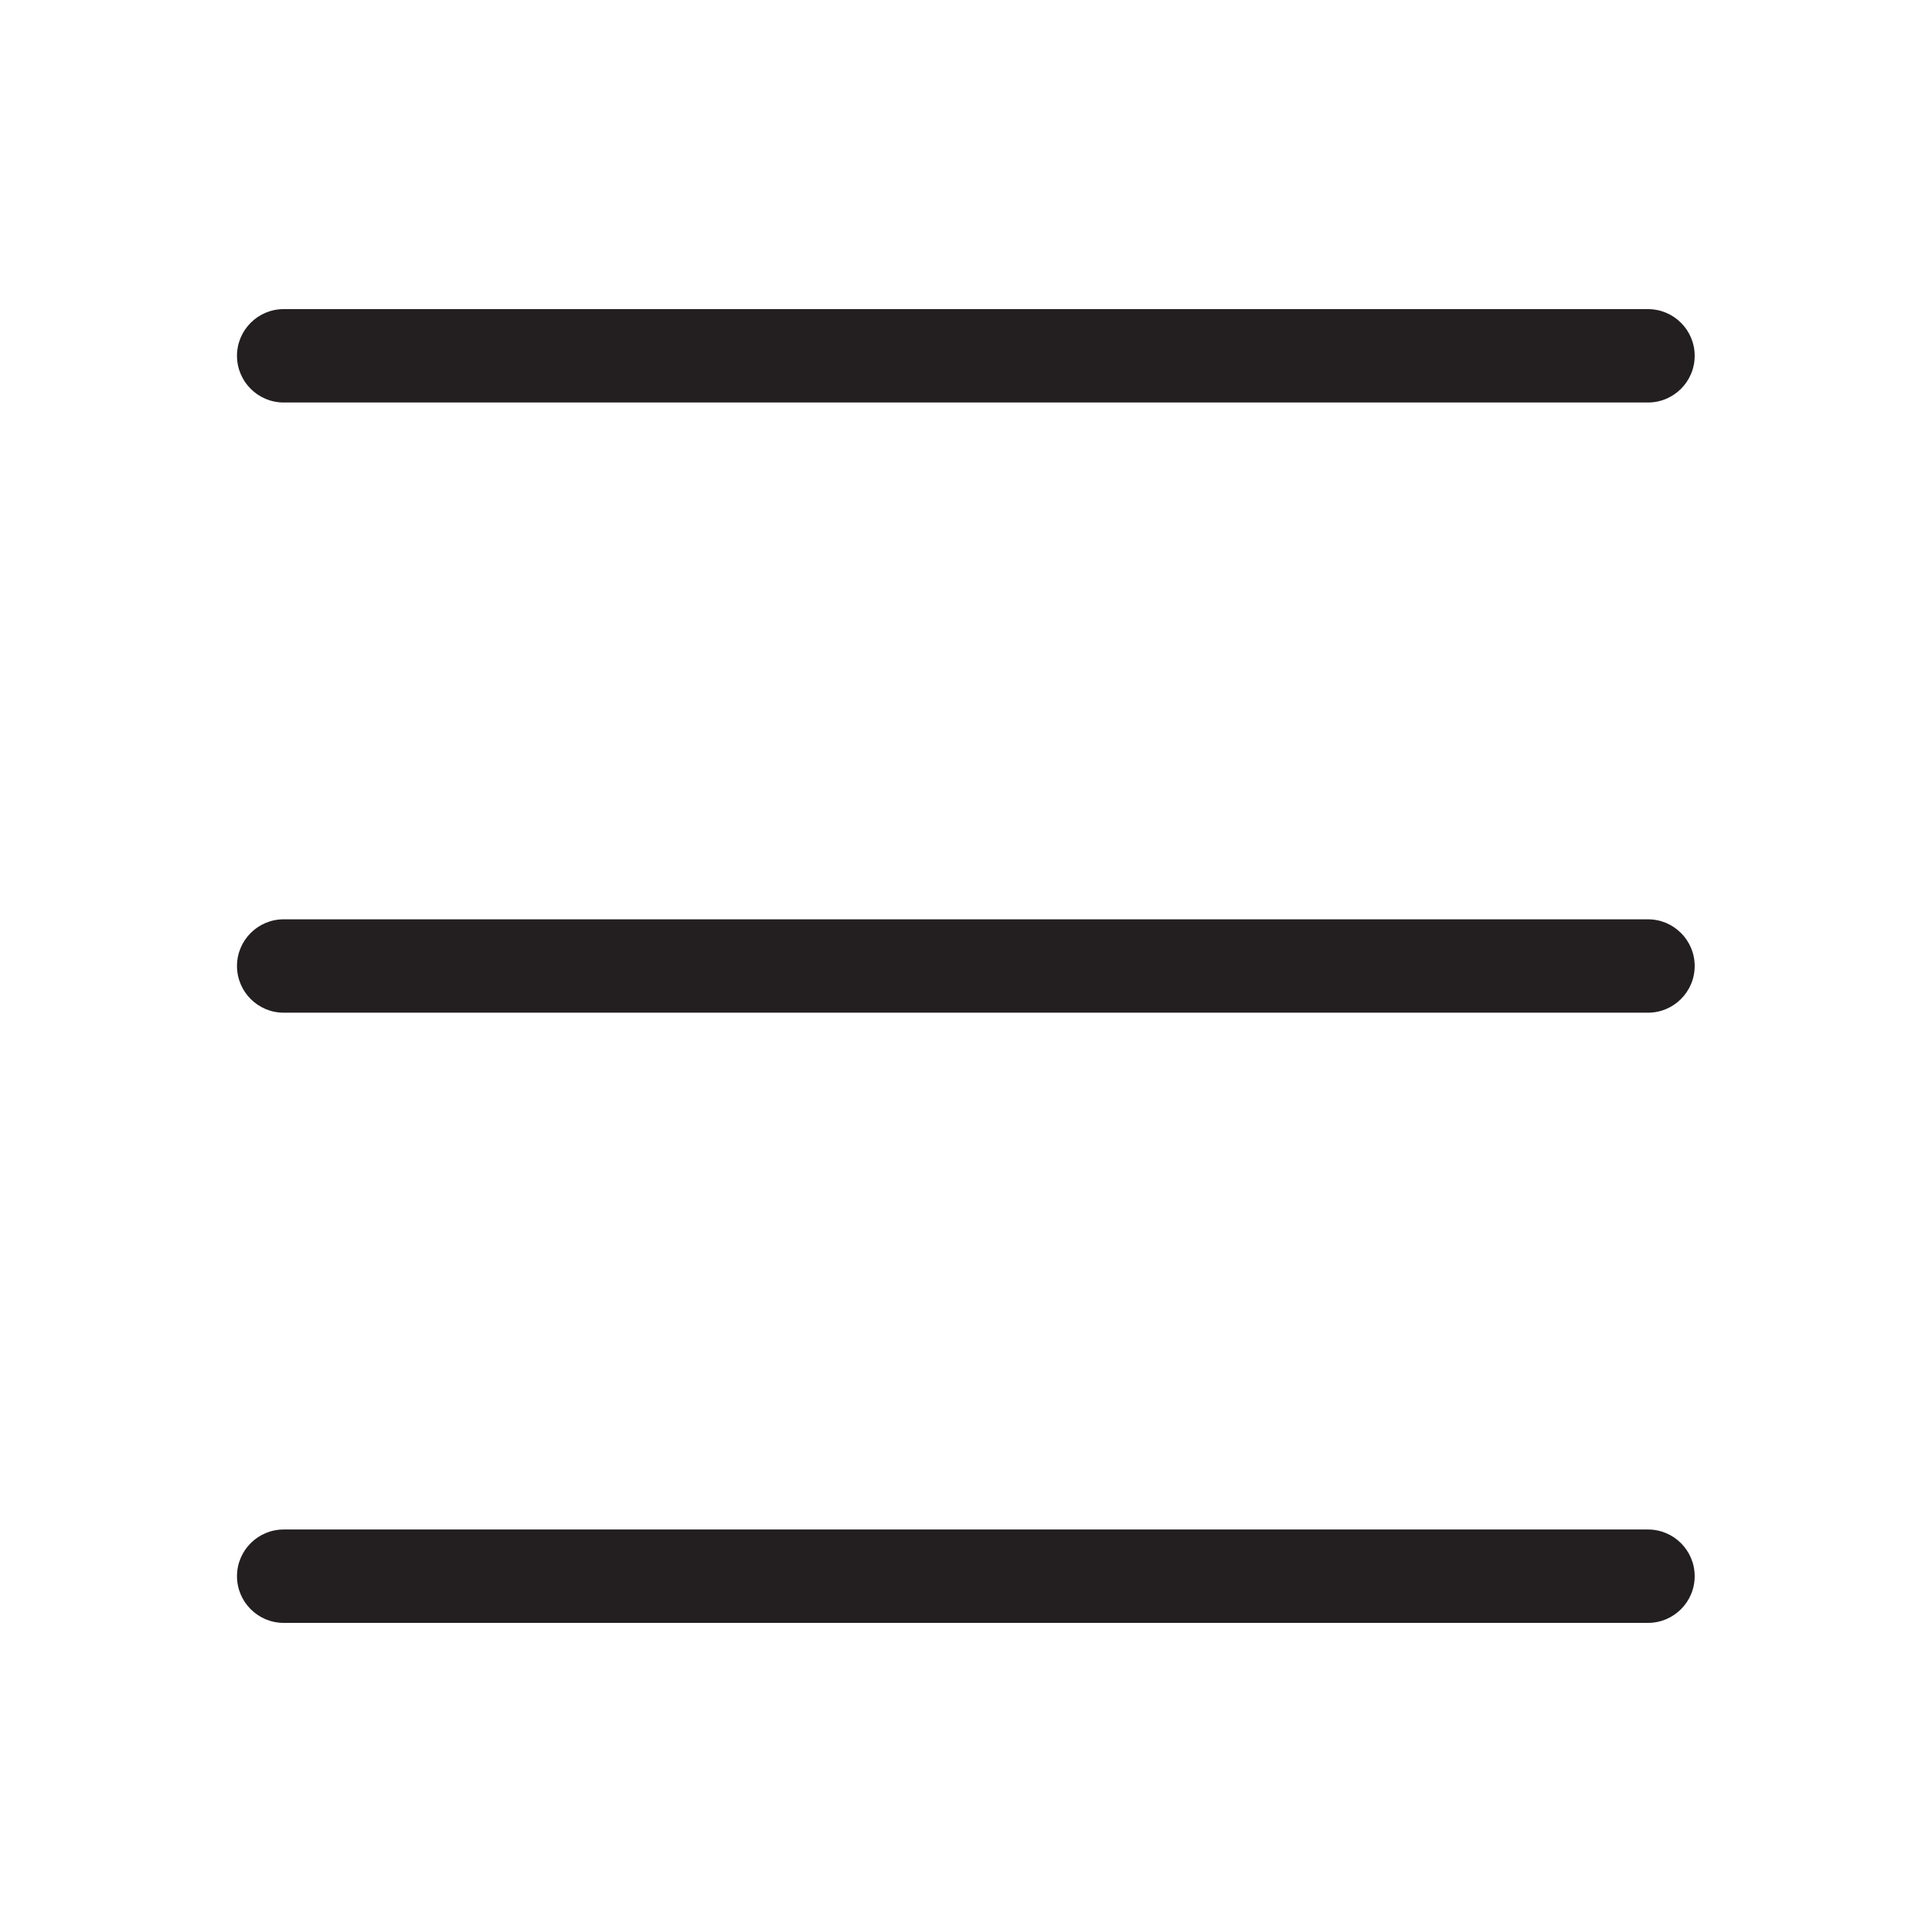
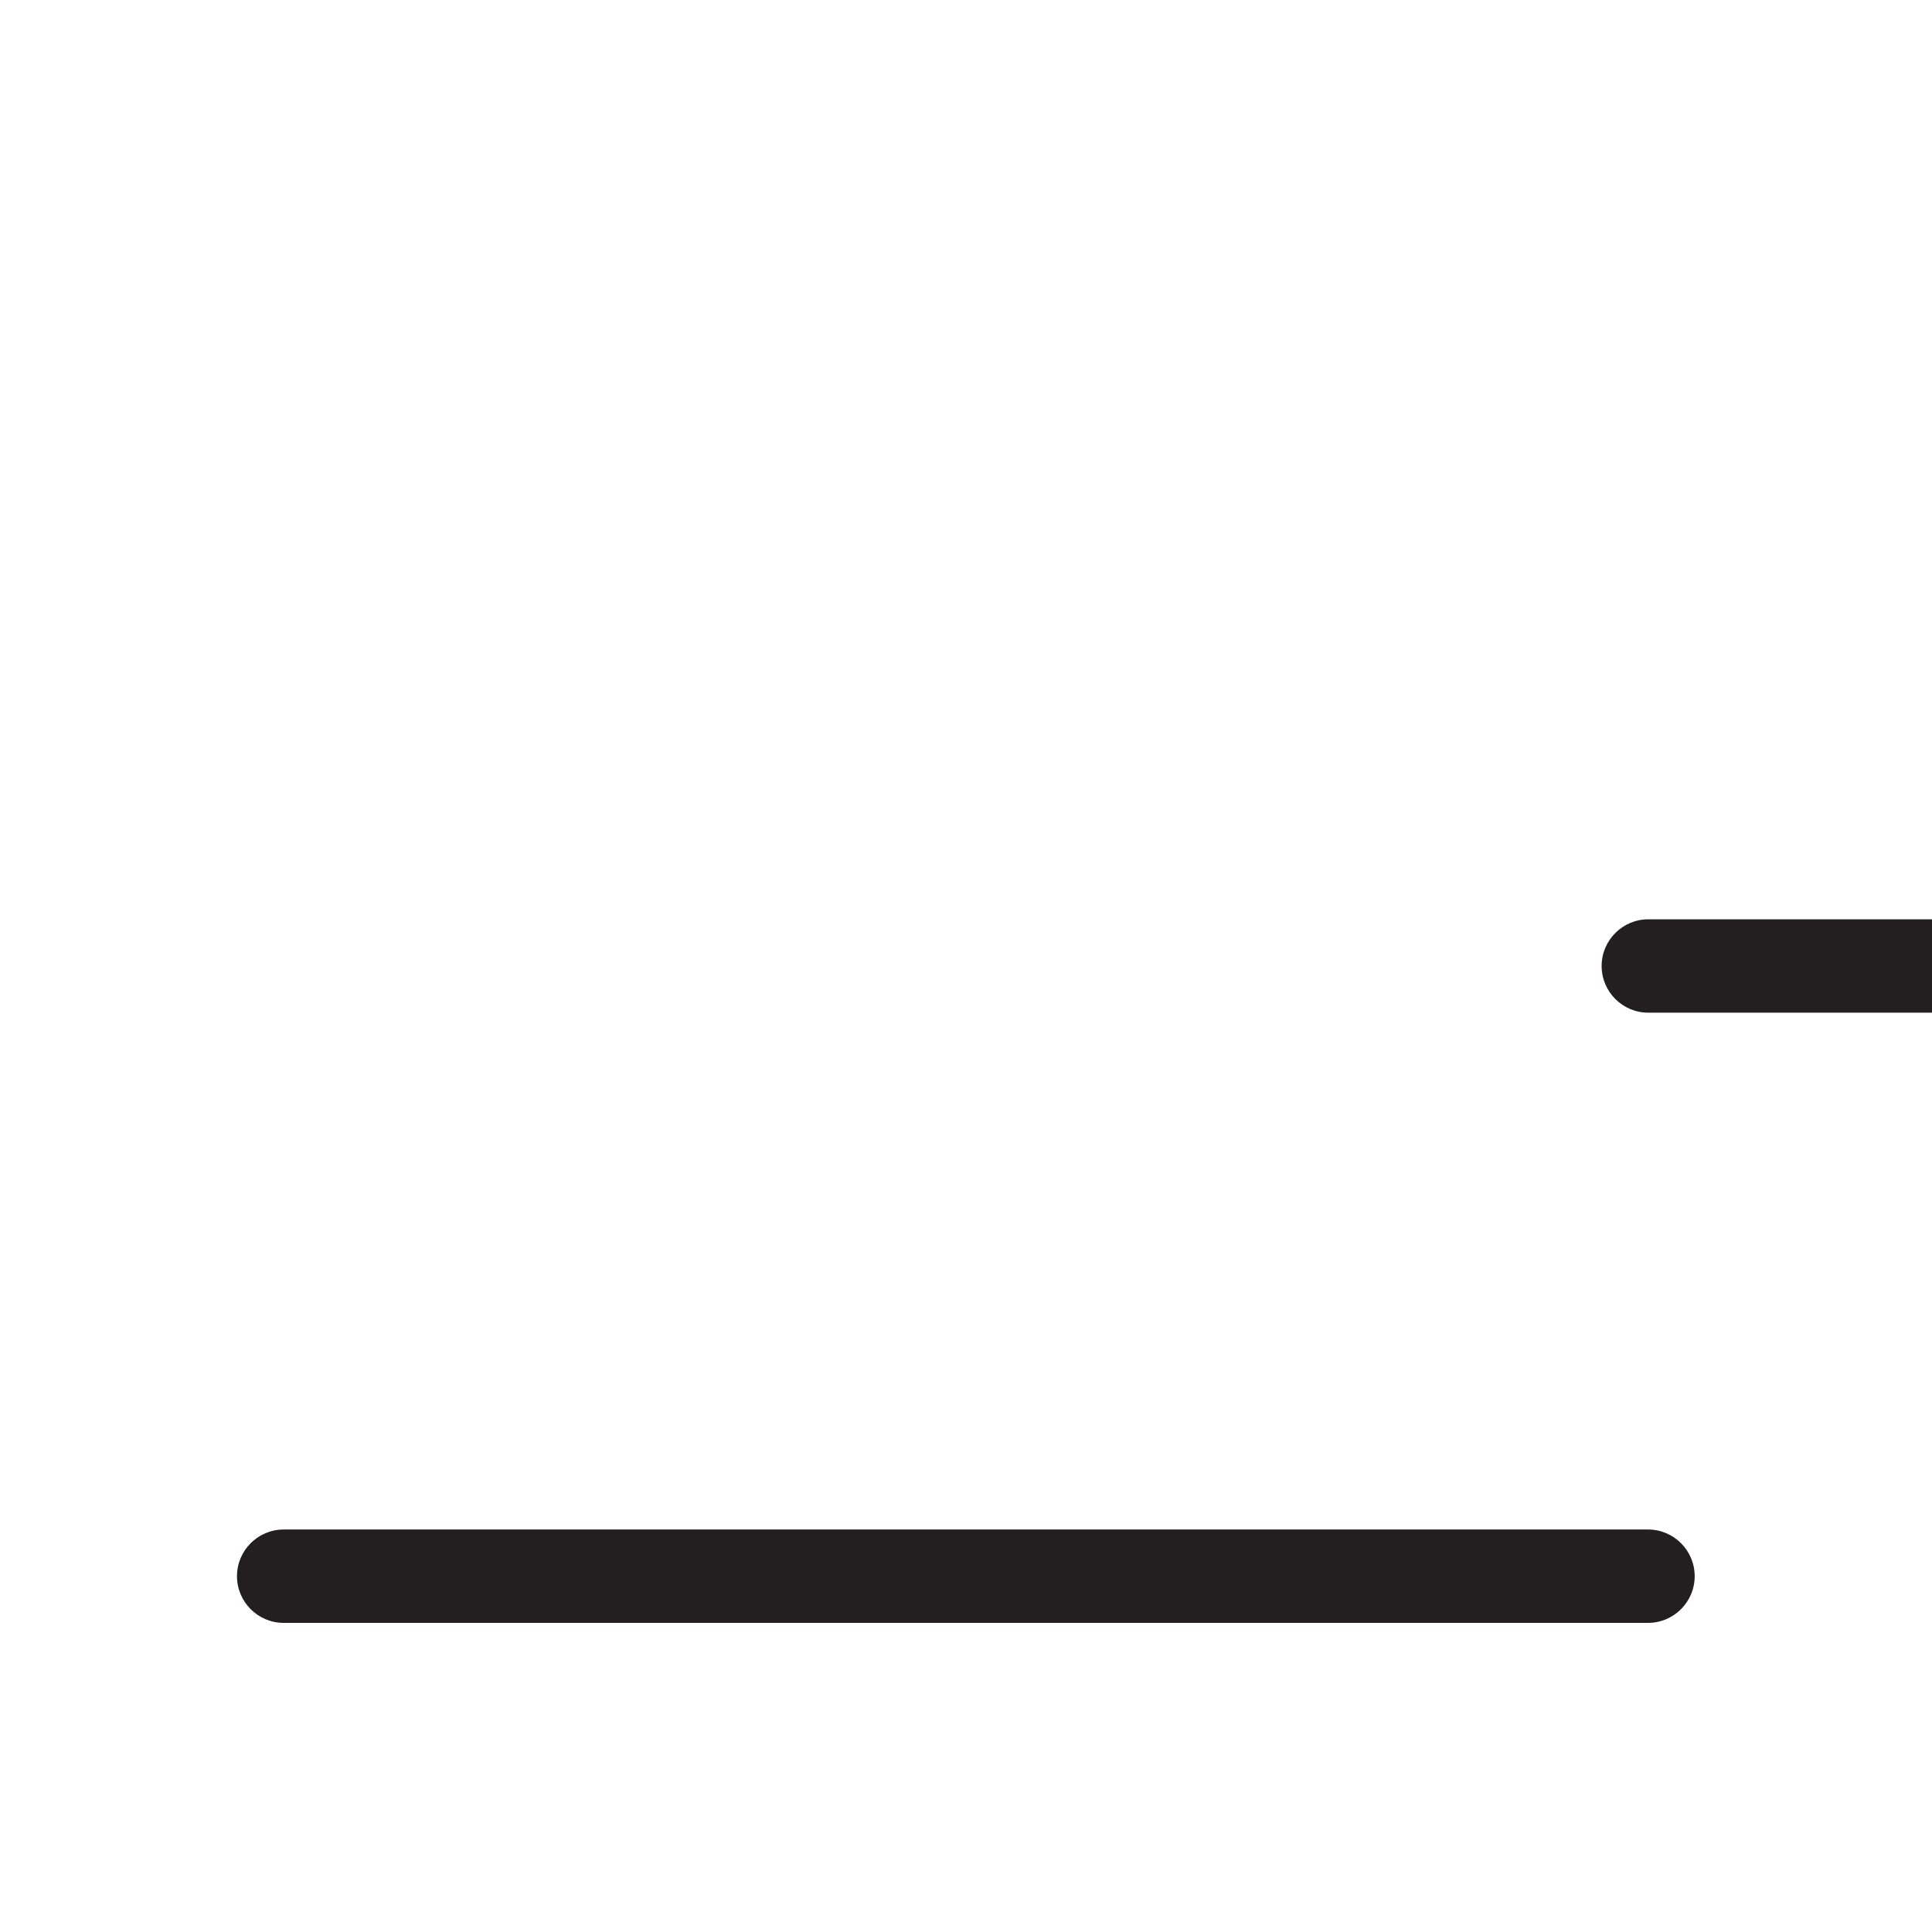
<svg xmlns="http://www.w3.org/2000/svg" id="b" width="60" height="60" viewBox="0 0 60 60">
  <g id="c">
-     <path d="M51.19,12.5H8.81c-.8,0-1.45-.65-1.45-1.45s.65-1.45,1.45-1.45h42.37c.8,0,1.45.65,1.45,1.45s-.65,1.45-1.45,1.45Z" style="fill:#231f20; stroke-width:0px;" />
-     <path d="M51.19,31.45H8.81c-.8,0-1.45-.65-1.45-1.45s.65-1.45,1.45-1.45h42.37c.8,0,1.45.65,1.45,1.45s-.65,1.45-1.45,1.45Z" style="fill:#231f20; stroke-width:0px;" />
+     <path d="M51.19,31.45c-.8,0-1.45-.65-1.45-1.45s.65-1.45,1.45-1.45h42.37c.8,0,1.45.65,1.45,1.45s-.65,1.45-1.45,1.45Z" style="fill:#231f20; stroke-width:0px;" />
    <path d="M51.19,50.4H8.81c-.8,0-1.45-.65-1.45-1.45s.65-1.45,1.45-1.45h42.37c.8,0,1.45.65,1.45,1.45s-.65,1.45-1.45,1.45Z" style="fill:#231f20; stroke-width:0px;" />
    <rect width="60" height="60" style="fill:none; stroke-width:0px;" />
  </g>
</svg>